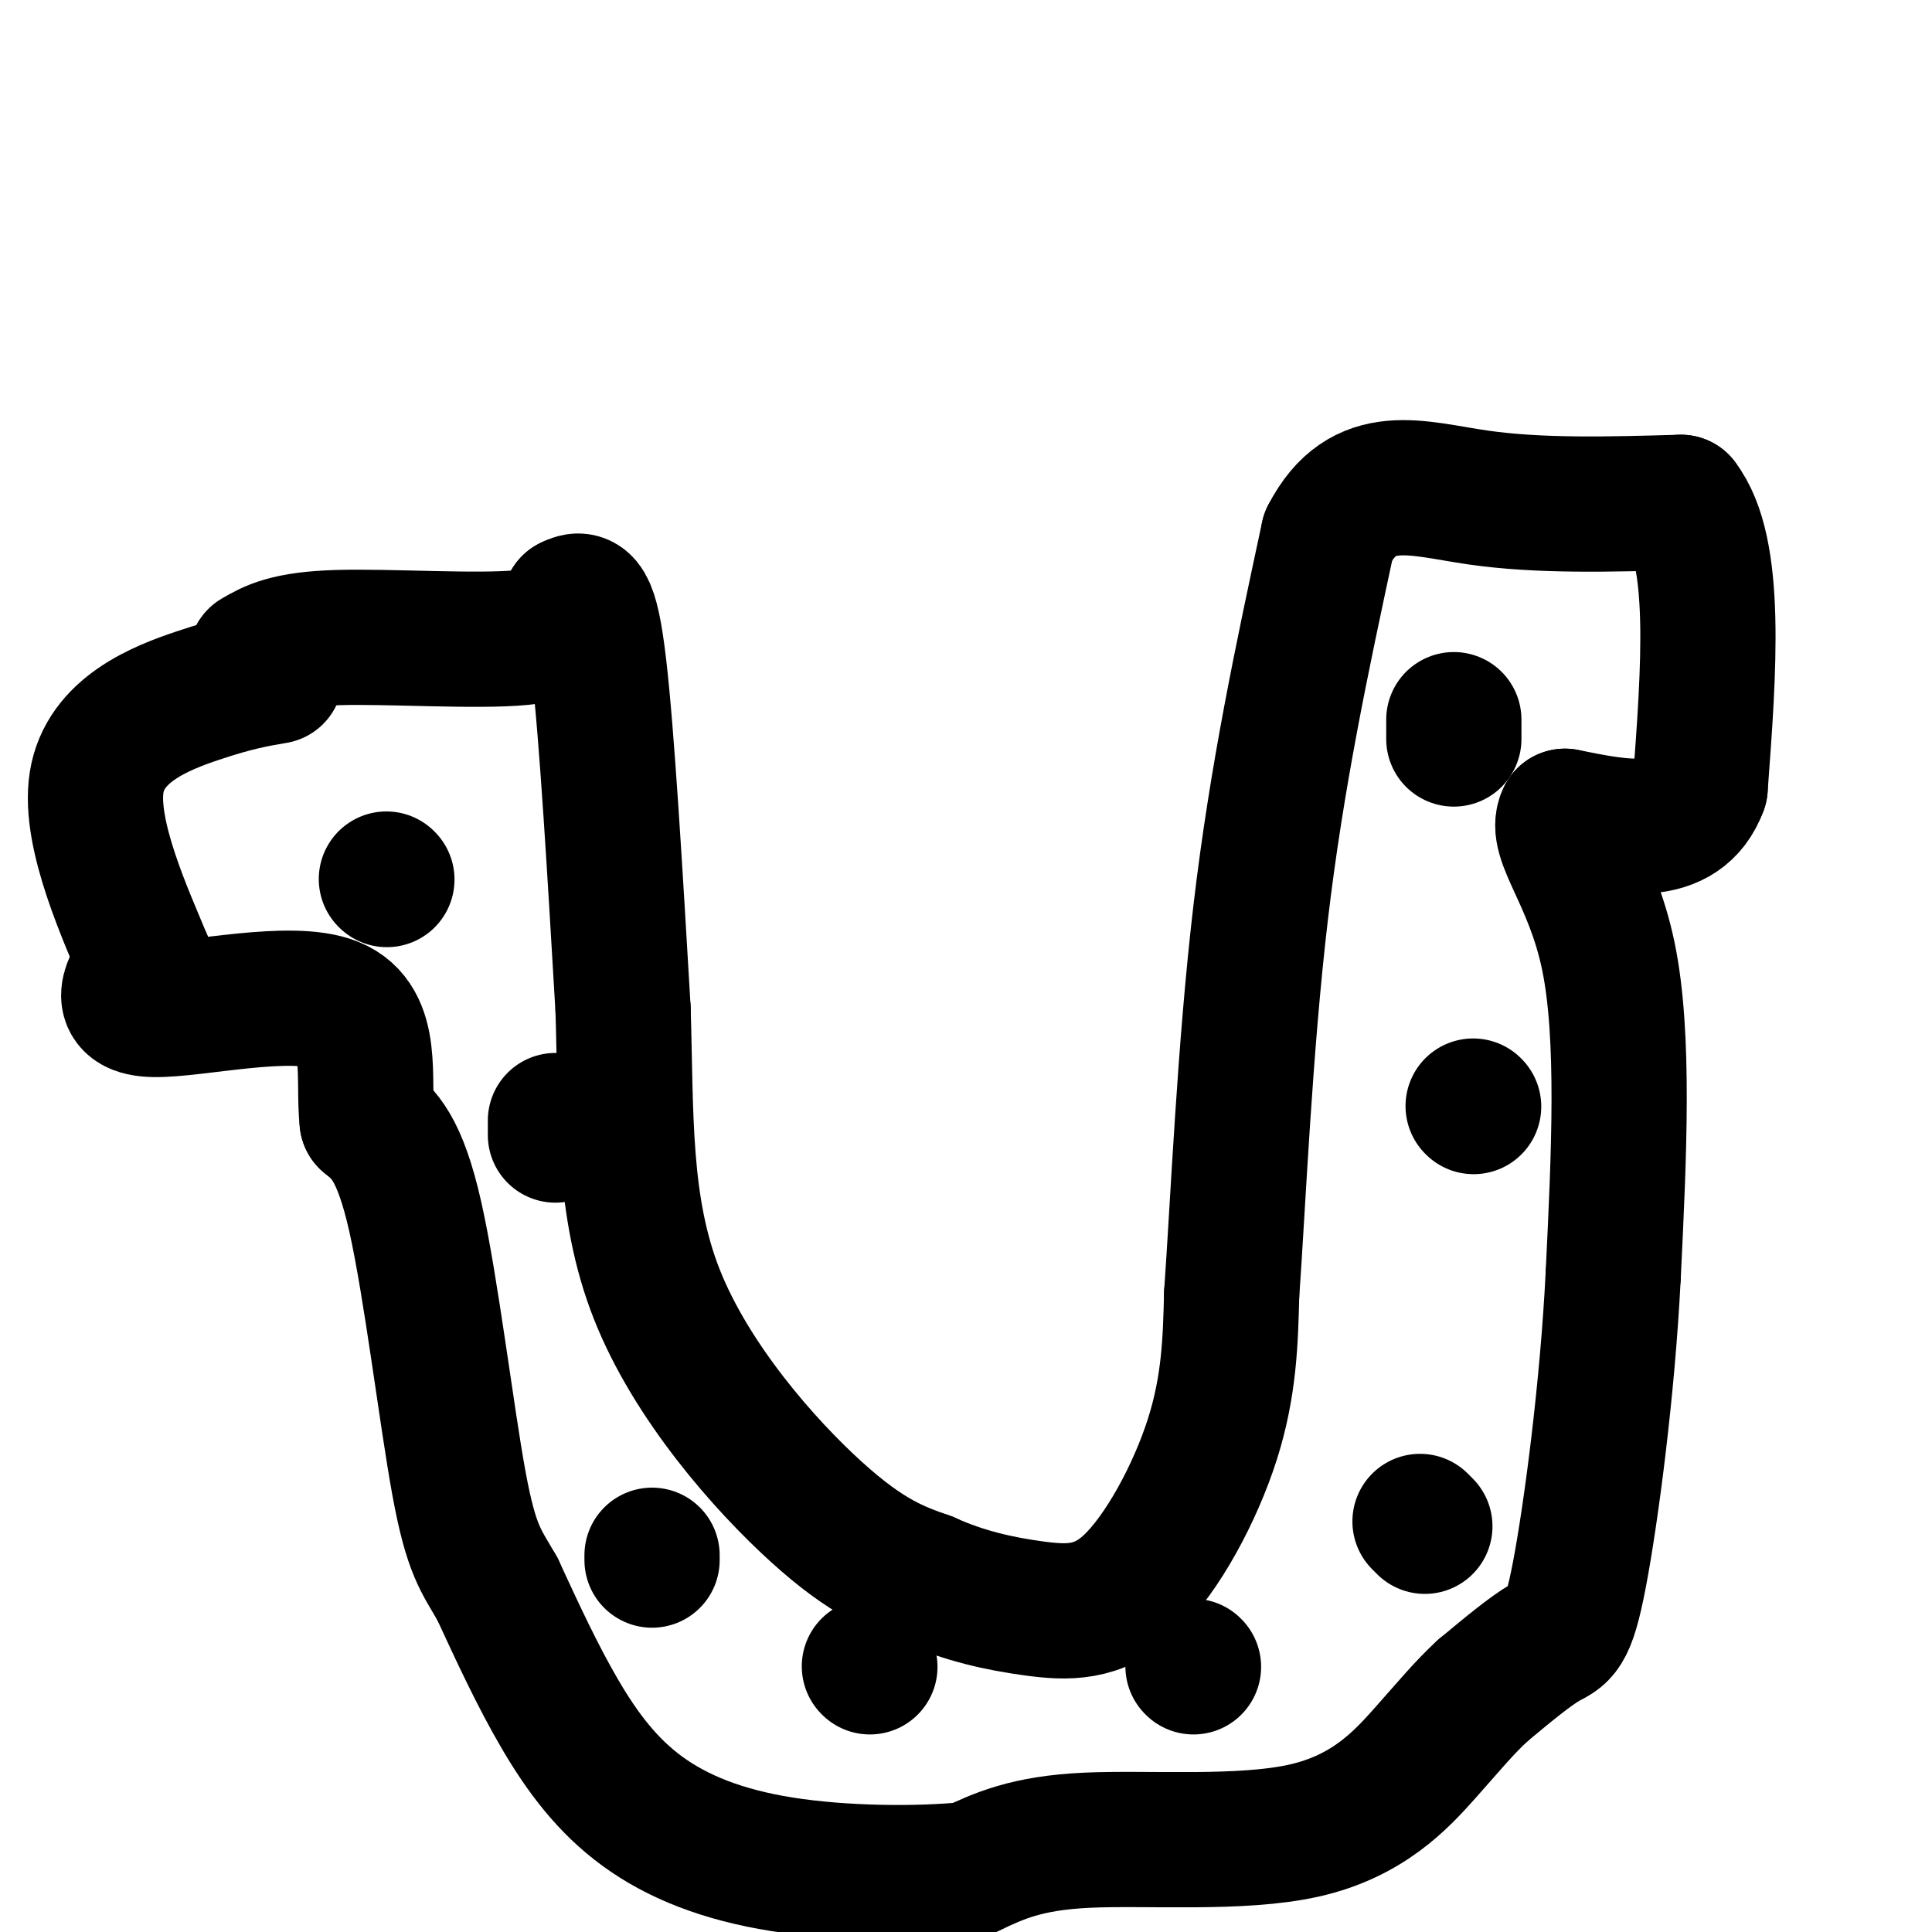
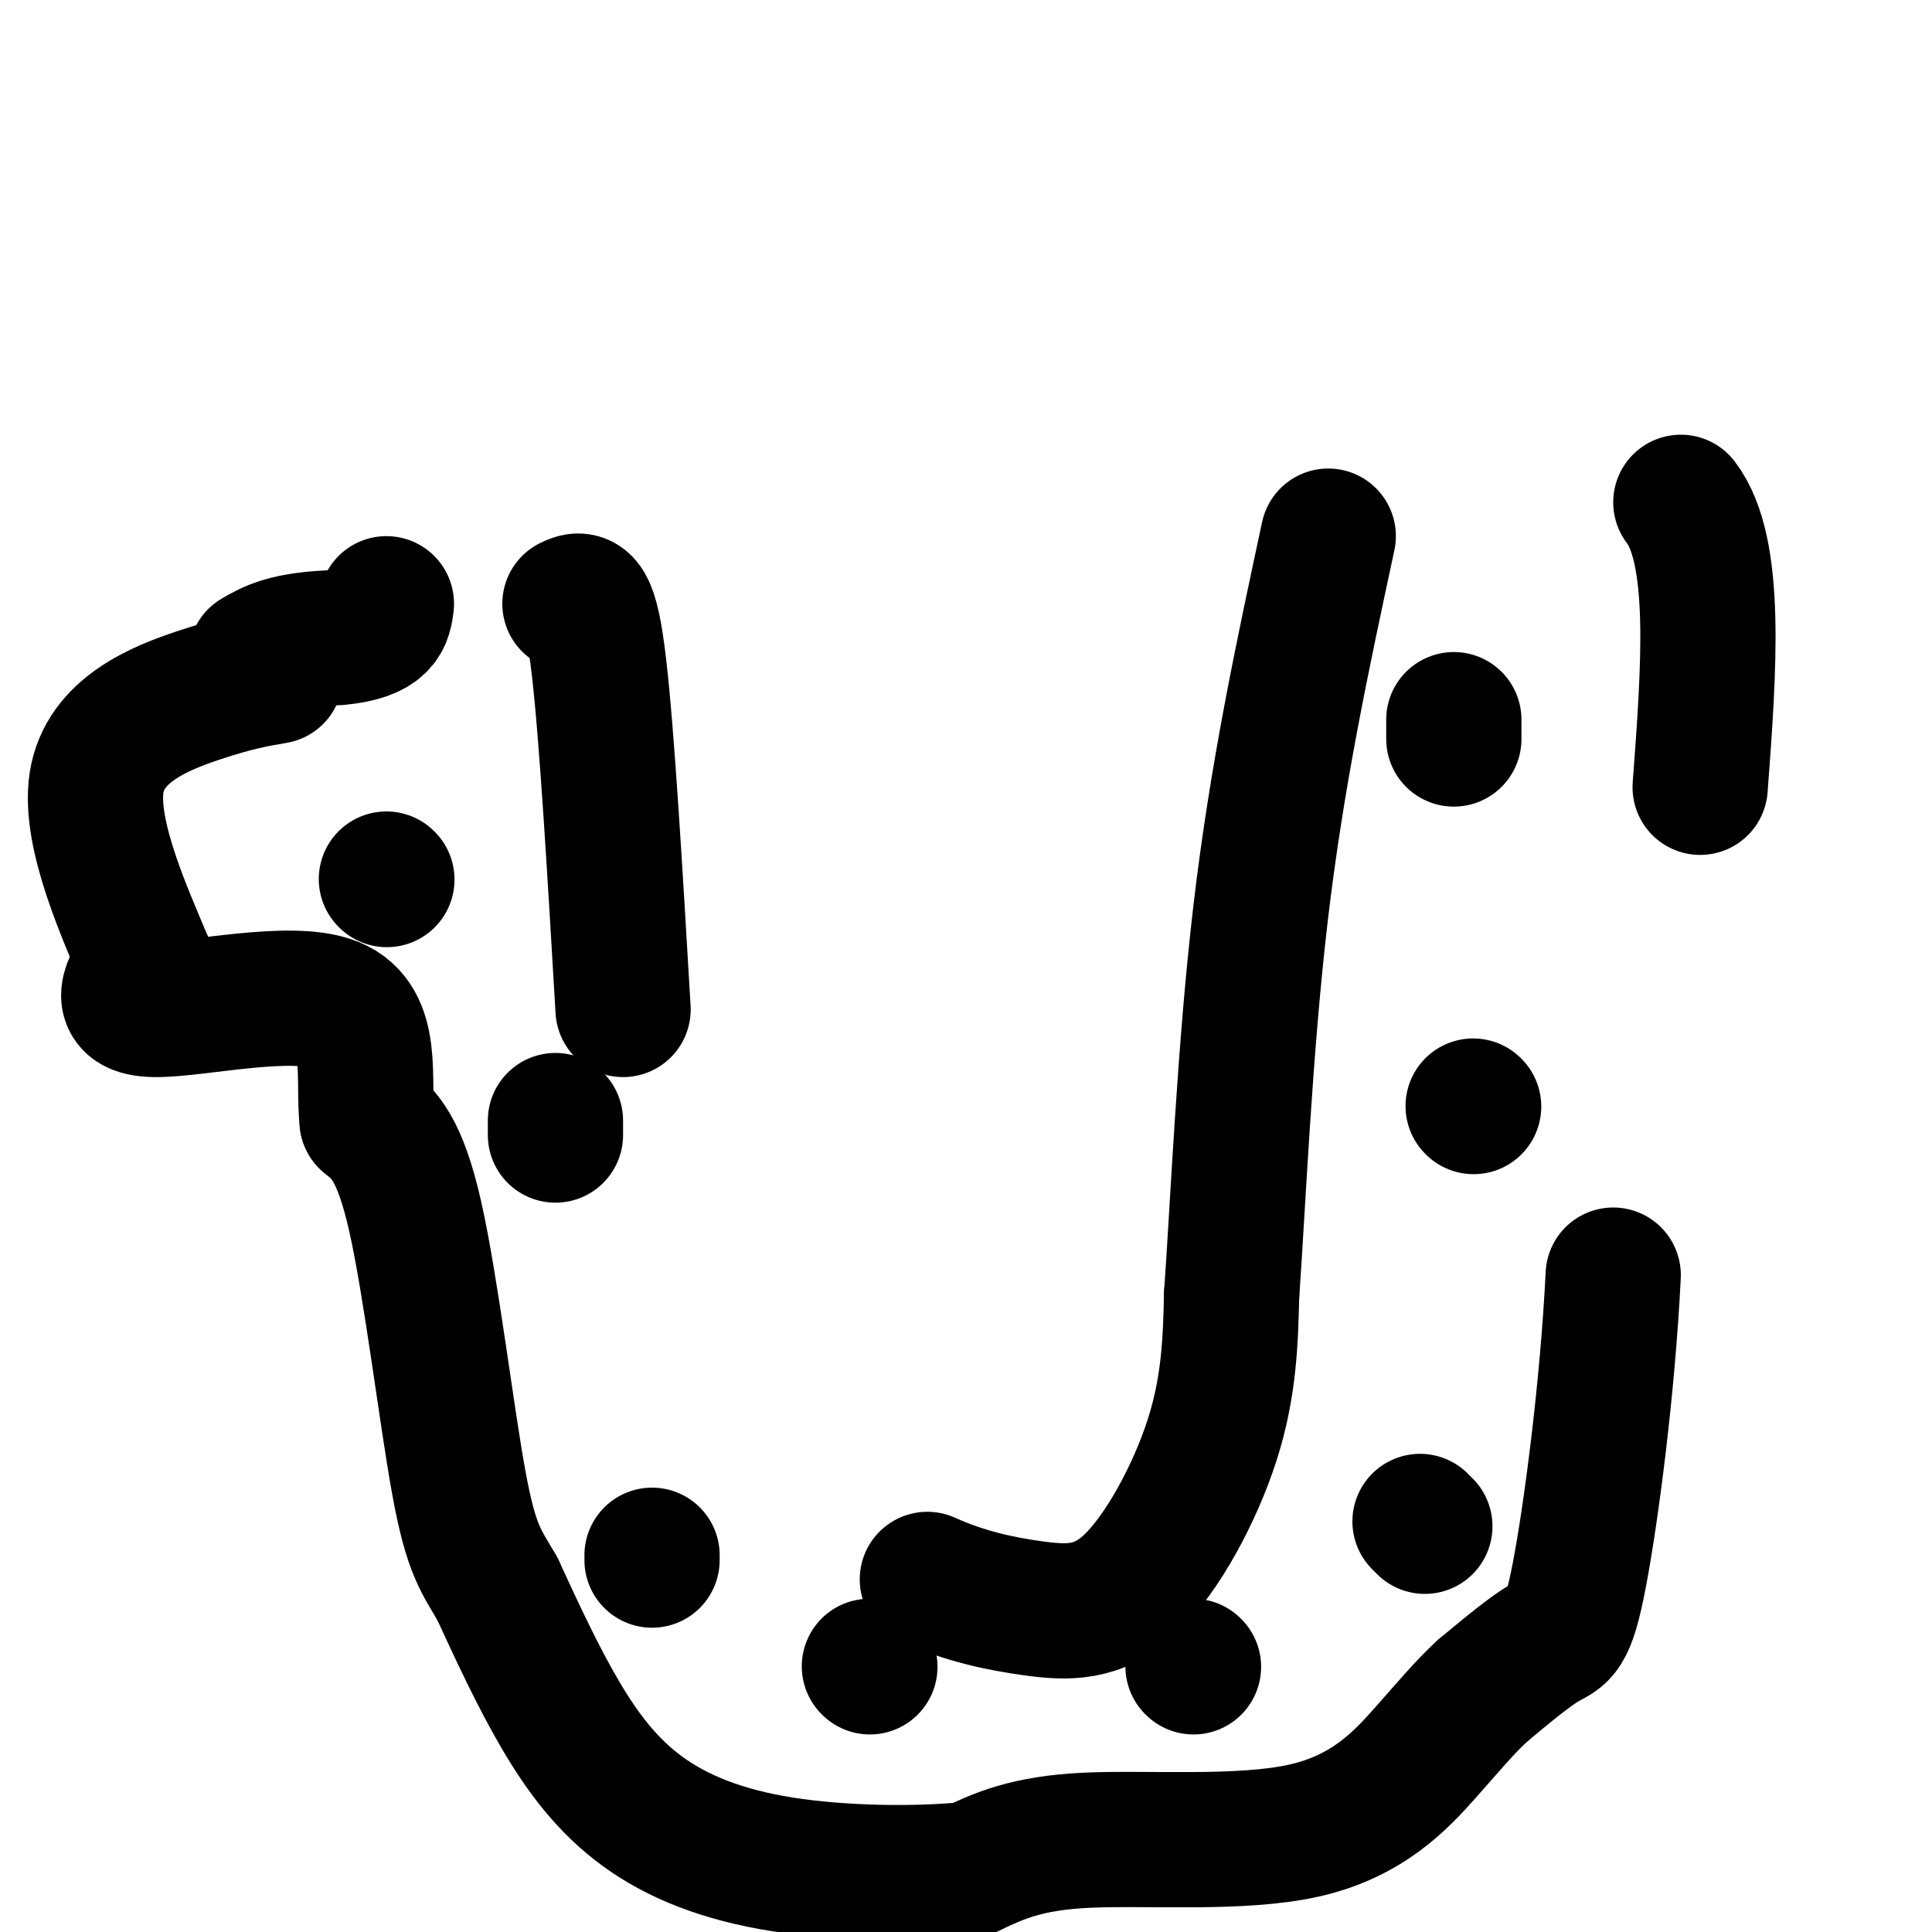
<svg xmlns="http://www.w3.org/2000/svg" viewBox="0 0 400 400" version="1.1">
  <g fill="none" stroke="#000000" stroke-width="28" stroke-linecap="round" stroke-linejoin="round">
-     <path d="M53,136c3.178,-1.844 6.356,-3.689 17,-4c10.644,-0.311 28.756,0.911 38,0c9.244,-0.911 9.622,-3.956 10,-7" />
+     <path d="M53,136c3.178,-1.844 6.356,-3.689 17,-4c9.244,-0.911 9.622,-3.956 10,-7" />
    <path d="M118,125c2.667,-1.356 4.333,-1.244 6,13c1.667,14.244 3.333,42.622 5,71" />
-     <path d="M129,209c0.667,21.821 -0.167,40.875 7,59c7.167,18.125 22.333,35.321 33,45c10.667,9.679 16.833,11.839 23,14" />
    <path d="M192,327c7.587,3.445 15.054,5.057 22,6c6.946,0.943 13.370,1.215 20,-5c6.630,-6.215 13.466,-18.919 17,-30c3.534,-11.081 3.767,-20.541 4,-30" />
    <path d="M255,268c1.333,-18.756 2.667,-50.644 6,-79c3.333,-28.356 8.667,-53.178 14,-78" />
-     <path d="M275,111c7.200,-13.956 18.200,-9.844 31,-8c12.800,1.844 27.400,1.422 42,1" />
    <path d="M348,104c7.667,10.000 5.833,34.500 4,59" />
-     <path d="M352,163c-4.000,10.833 -16.000,8.417 -28,6" />
-     <path d="M324,169c-2.400,4.444 5.600,12.556 9,29c3.400,16.444 2.200,41.222 1,66" />
    <path d="M334,264c-1.167,23.524 -4.583,49.333 -7,62c-2.417,12.667 -3.833,12.190 -7,14c-3.167,1.810 -8.083,5.905 -13,10" />
    <path d="M307,350c-3.855,3.534 -6.992,7.370 -12,13c-5.008,5.630 -11.887,13.054 -25,16c-13.113,2.946 -32.461,1.413 -45,2c-12.539,0.587 -18.270,3.293 -24,6" />
    <path d="M201,387c-11.018,1.132 -26.561,0.963 -39,-1c-12.439,-1.963 -21.772,-5.721 -29,-11c-7.228,-5.279 -12.351,-12.080 -17,-20c-4.649,-7.920 -8.825,-16.960 -13,-26" />
    <path d="M103,329c-3.405,-5.964 -5.417,-7.875 -8,-22c-2.583,-14.125 -5.738,-40.464 -9,-55c-3.262,-14.536 -6.631,-17.268 -10,-20" />
    <path d="M76,232c-0.952,-8.702 1.667,-20.458 -7,-24c-8.667,-3.542 -28.619,1.131 -37,1c-8.381,-0.131 -5.190,-5.065 -2,-10" />
    <path d="M30,199c-3.631,-8.893 -11.708,-26.125 -10,-37c1.708,-10.875 13.202,-15.393 21,-18c7.798,-2.607 11.899,-3.304 16,-4" />
    <path d="M301,149c0.000,0.000 0.000,4.000 0,4" />
    <path d="M305,229c0.000,0.000 0.100,0.100 0.1,0.1" />
    <path d="M294,315c0.000,0.000 1.000,1.000 1,1" />
    <path d="M247,345c0.000,0.000 0.100,0.100 0.1,0.1" />
    <path d="M180,345c0.000,0.000 0.100,0.100 0.1,0.1" />
    <path d="M135,323c0.000,0.000 0.000,-1.000 0,-1" />
    <path d="M115,232c0.000,0.000 0.000,3.000 0,3" />
    <path d="M80,182c0.000,0.000 0.100,0.100 0.1,0.1" />
  </g>
</svg>